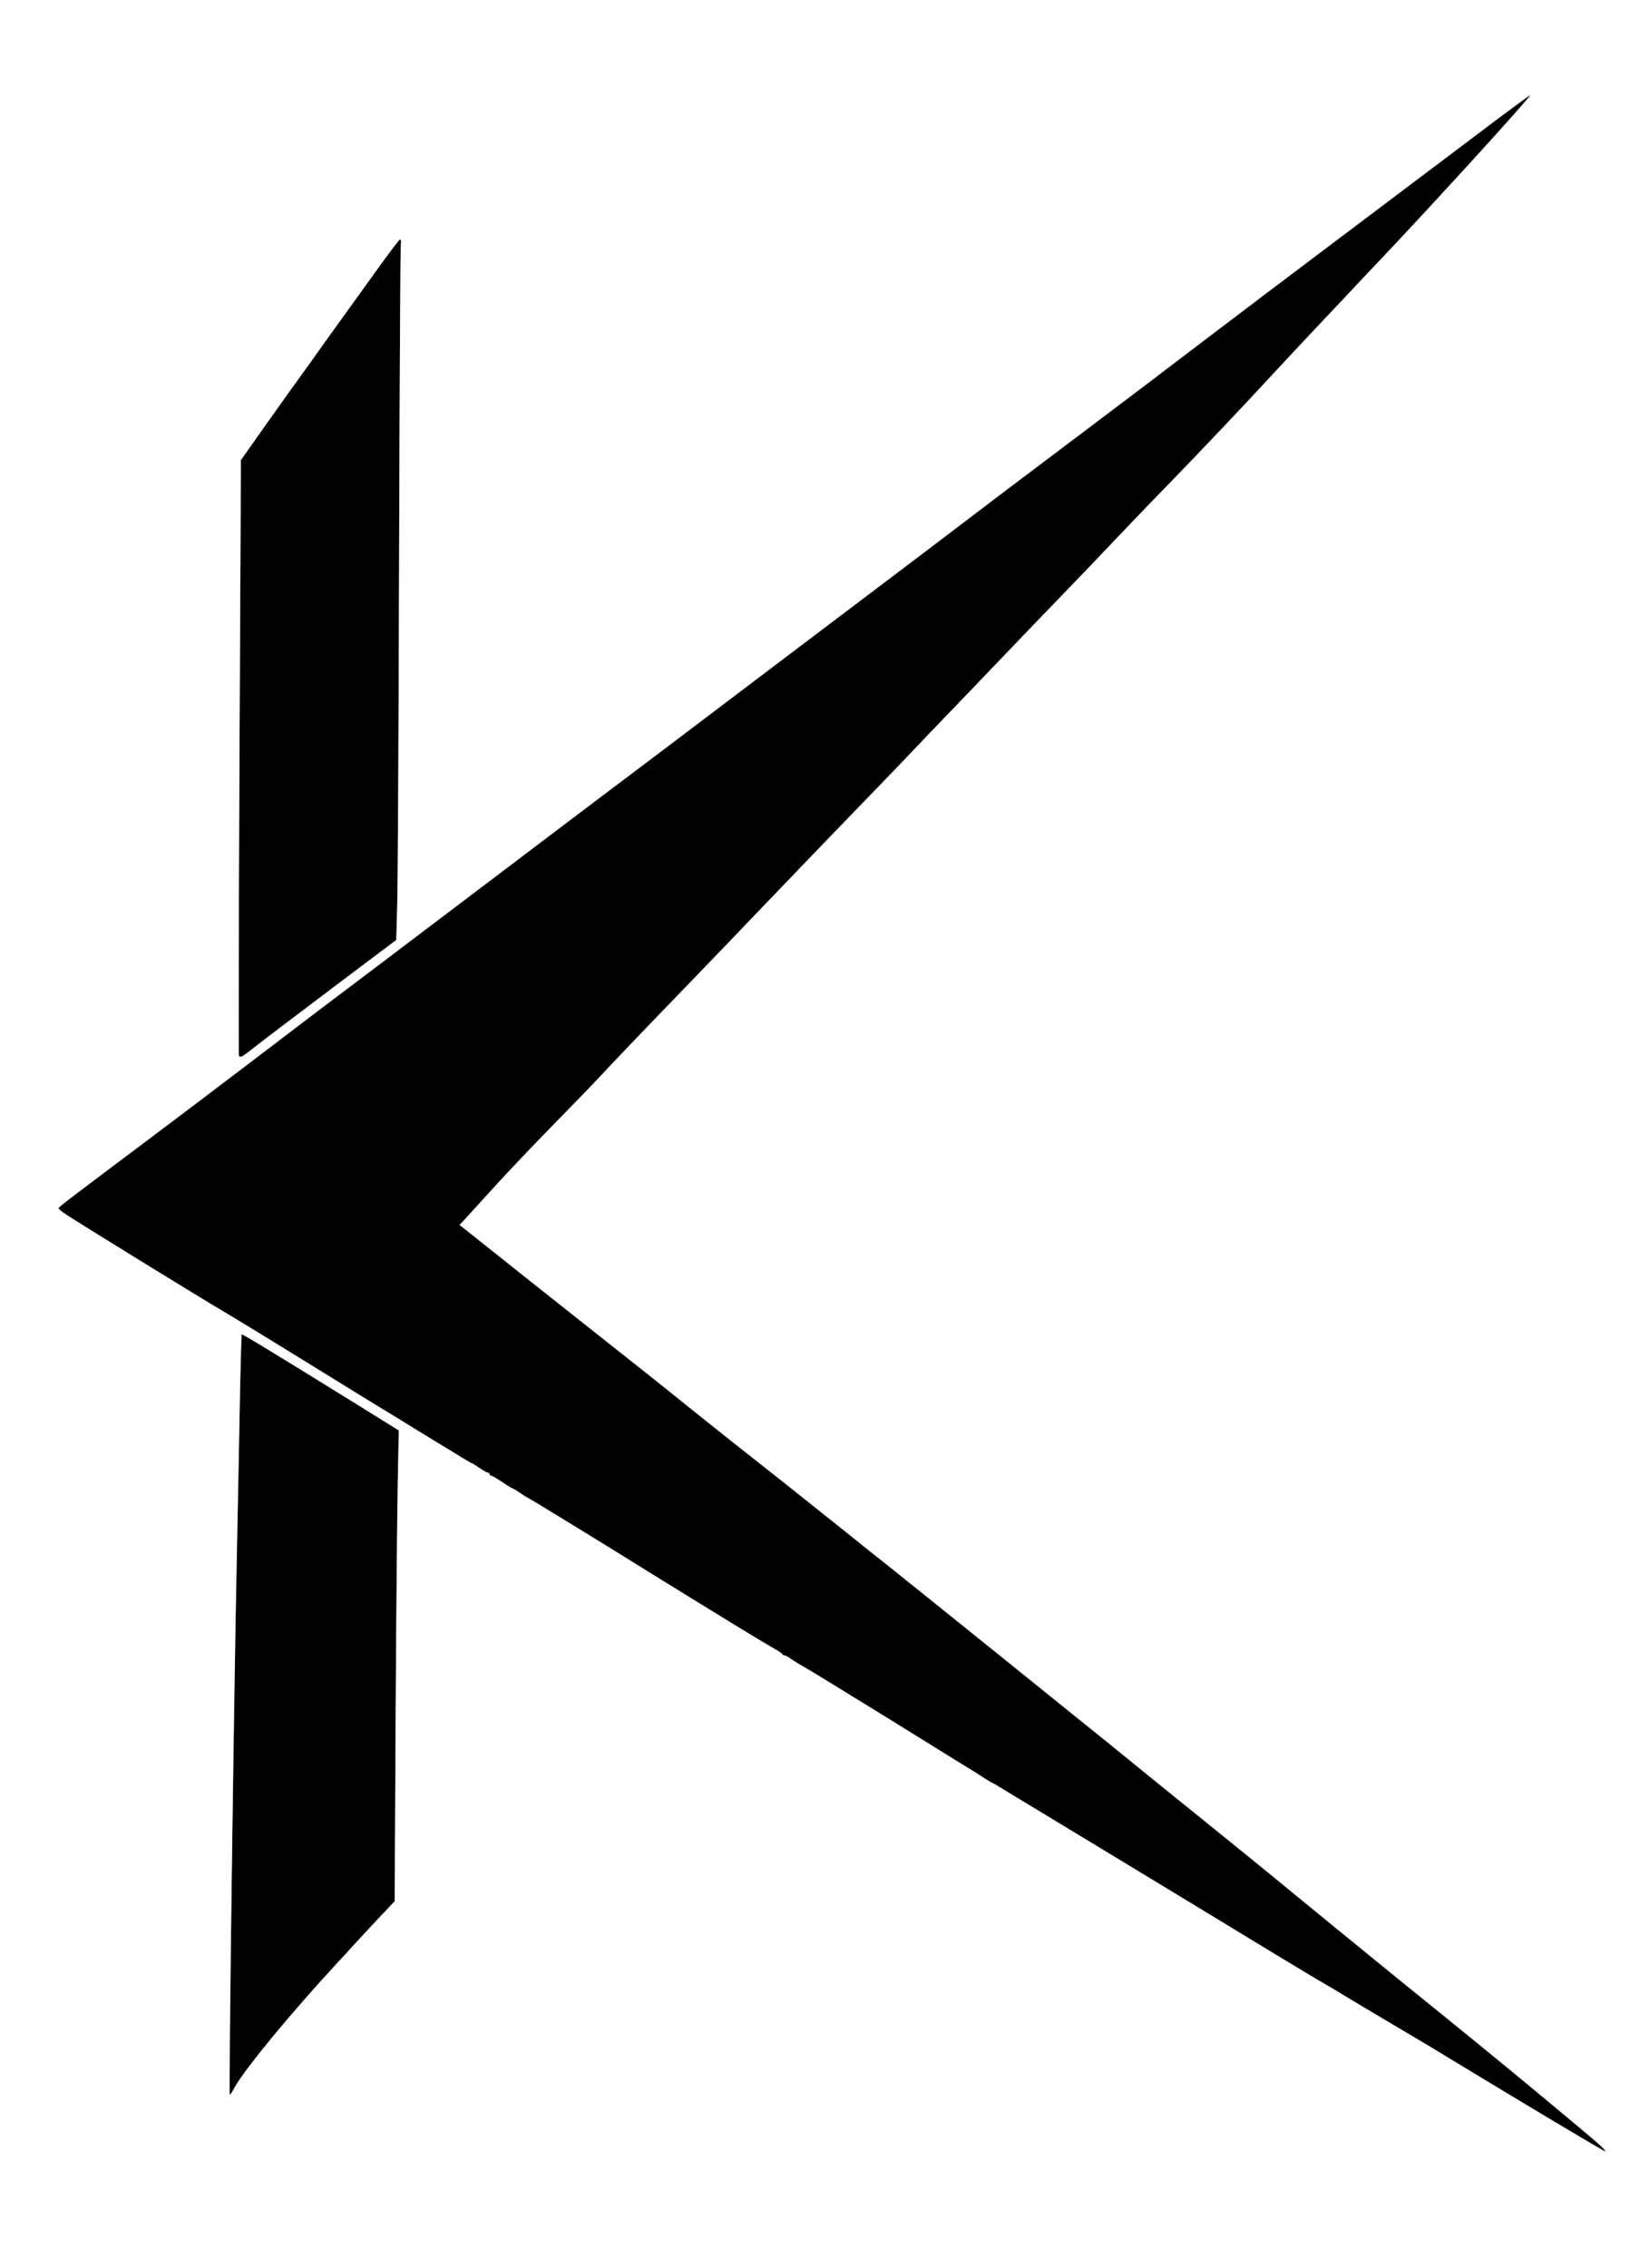
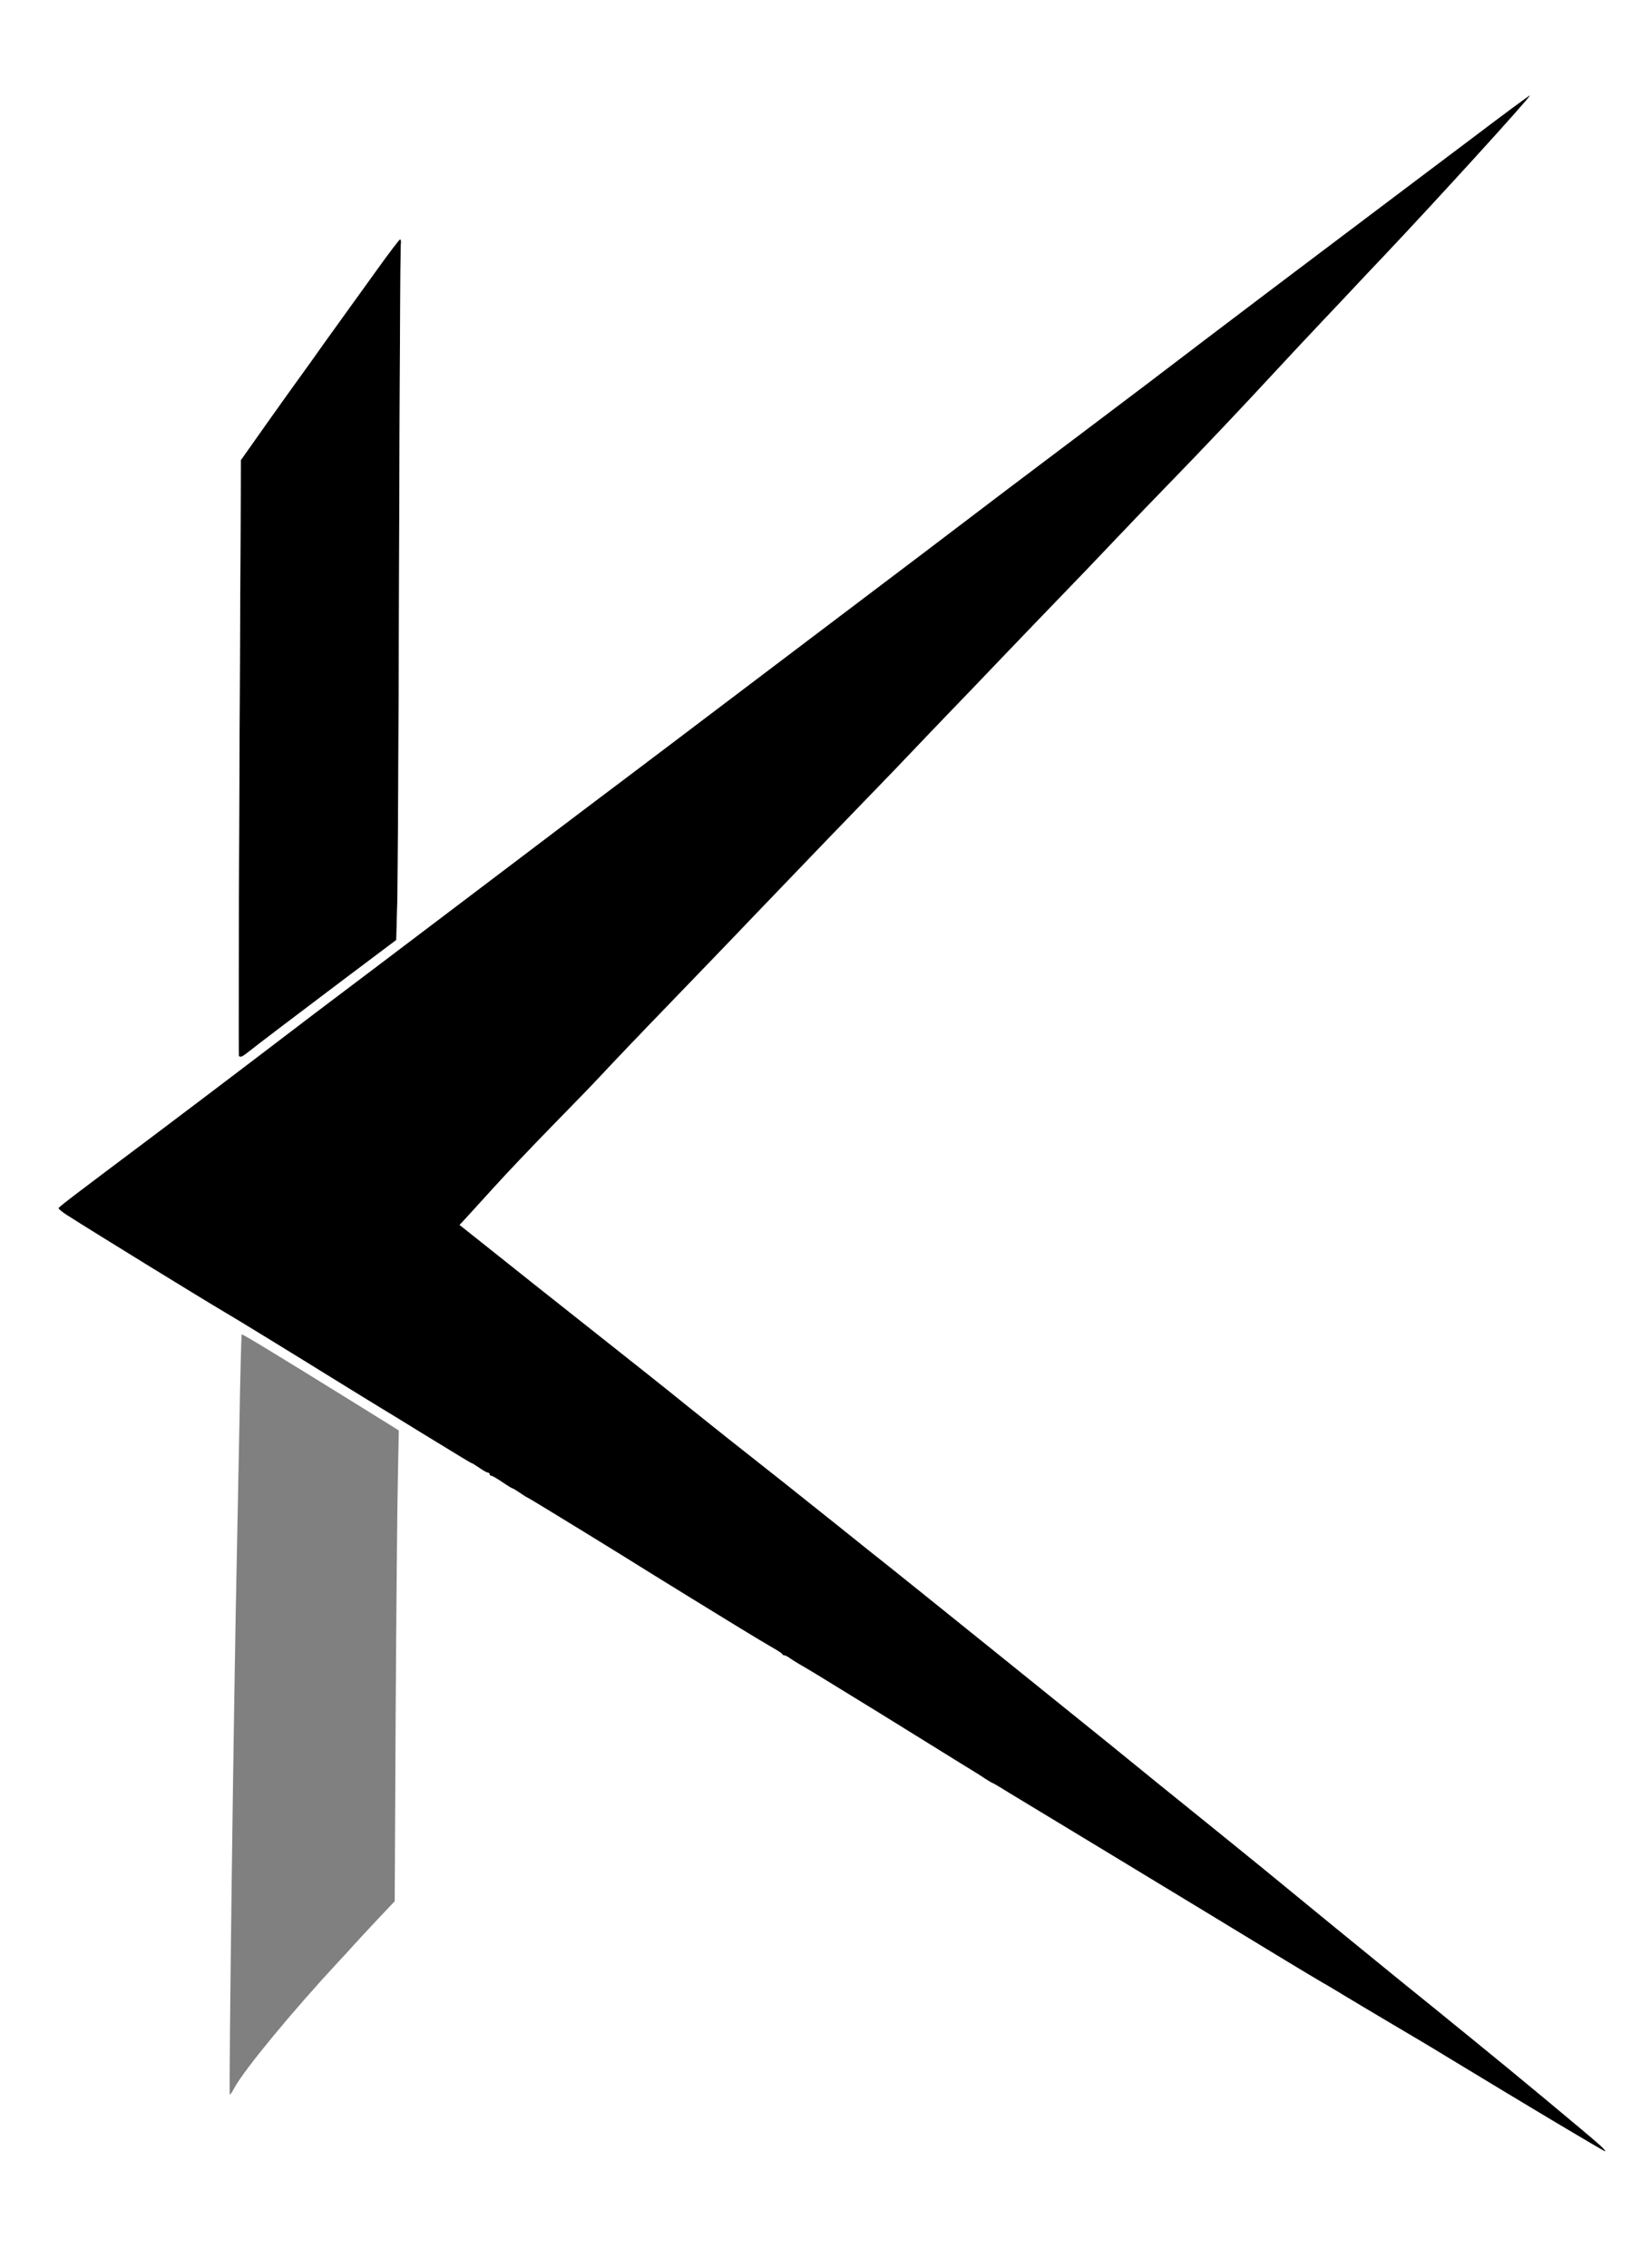
<svg xmlns="http://www.w3.org/2000/svg" version="1.0" width="524px" height="720px" viewBox="0 0 524 720" preserveAspectRatio="xMidYMid meet">
  <rect x="0" y="0" width="524" height="720" fill="#808080" stroke="none" />
  <g fill="#000000">
    <path d="M487.25 669.70 c-12.10 -7.30 -24.70 -14.90 -28 -16.90 -3.30 -2.05 -11.05 -6.65 -17.25 -10.30 -6.20 -3.65 -13.25 -7.90 -15.75 -9.40 -2.45 -1.50 -5.40 -3.25 -6.50 -3.85 -2.40 -1.35 -22.45 -13.50 -40.50 -24.50 -7.15 -4.35 -22 -13.35 -33 -20 -11 -6.65 -22.45 -13.60 -25.45 -15.40 -2.95 -1.85 -5.50 -3.35 -5.65 -3.35 -0.10 0 -1.15 -0.60 -2.30 -1.35 -1.15 -0.80 -2.55 -1.65 -3.10 -2 -0.55 -0.30 -7.95 -4.90 -16.50 -10.20 -8.50 -5.30 -19 -11.75 -23.25 -14.35 -4.25 -2.60 -9.20 -5.65 -11 -6.75 -1.80 -1.10 -4.05 -2.40 -5 -2.95 -0.95 -0.55 -2.35 -1.45 -3.10 -1.95 -0.70 -0.55 -1.55 -0.95 -1.80 -0.95 -0.30 0 -0.60 -0.20 -0.70 -0.40 -0.05 -0.25 -1.40 -1.10 -2.90 -1.95 -1.50 -0.85 -6.70 -3.95 -11.50 -6.90 -4.80 -2.95 -11.35 -6.95 -14.50 -8.90 -3.15 -1.95 -8.45 -5.20 -11.75 -7.25 -10.75 -6.75 -39.85 -24.60 -40.10 -24.60 -0.10 0 -1.20 -0.65 -2.40 -1.50 -1.20 -0.80 -2.30 -1.50 -2.50 -1.50 -0.15 0 -1.65 -0.90 -3.25 -2 -1.60 -1.10 -3.20 -2 -3.45 -2 -0.30 0 -0.55 -0.20 -0.55 -0.50 0 -0.25 -0.25 -0.50 -0.55 -0.50 -0.30 0 -1.50 -0.65 -2.70 -1.50 -1.20 -0.80 -2.30 -1.50 -2.40 -1.50 -0.25 0 -2.15 -1.15 -17.10 -10.30 -4.10 -2.55 -9.50 -5.85 -12 -7.35 -2.45 -1.50 -8.75 -5.35 -14 -8.60 -10.05 -6.25 -32.95 -20.30 -35.50 -21.75 -5.75 -3.35 -41.80 -25.50 -50.05 -30.80 -1.55 -1 -2.70 -1.95 -2.60 -2.20 0.15 -0.45 5.10 -4.20 30.50 -23.25 9.25 -6.95 22.05 -16.65 28.50 -21.55 20.80 -15.85 25.40 -19.35 41.15 -31.20 8.55 -6.45 25.20 -19.05 37 -28 11.85 -8.95 30.60 -23.20 41.75 -31.55 11.15 -8.40 23.85 -18 28.25 -21.35 4.40 -3.35 18.35 -13.90 31 -23.45 12.65 -9.55 29.50 -22.30 37.50 -28.35 24.40 -18.55 27.30 -20.75 49.50 -37.45 11.85 -8.90 29.20 -22.05 38.60 -29.25 9.40 -7.15 28.20 -21.35 41.75 -31.55 13.55 -10.20 32.95 -24.85 43.15 -32.50 10.15 -7.70 18.55 -13.90 18.65 -13.80 0.40 0.35 -30.70 34.45 -47.10 51.75 -2.50 2.60 -6 6.35 -7.80 8.25 -1.80 1.95 -7 7.45 -11.55 12.25 -4.55 4.80 -11.40 12.15 -15.20 16.25 -9.05 9.80 -22.95 24.50 -32.70 34.50 -4.30 4.40 -12.20 12.60 -17.55 18.25 -5.35 5.65 -13 13.65 -17 17.75 -4 4.15 -12.45 12.90 -18.75 19.50 -6.30 6.60 -14.30 14.95 -17.75 18.50 -3.45 3.60 -8.40 8.75 -11 11.50 -2.60 2.75 -8.10 8.50 -12.25 12.75 -7.05 7.25 -20.30 21 -39.05 40.55 -4.35 4.60 -15.70 16.35 -25.20 26.20 -9.50 9.80 -19.25 20.05 -21.70 22.70 -2.45 2.65 -9.55 10 -15.75 16.30 -6.20 6.35 -14.65 15.20 -18.75 19.75 -4.15 4.55 -8.25 9.05 -9.15 10.05 l-1.70 1.80 12.65 10.05 c6.95 5.55 15.70 12.50 19.45 15.45 26.75 21.15 33.05 26.15 40.45 32.15 7.40 5.95 16.40 13.10 30.45 24.15 2.35 1.85 10.10 8.05 17.25 13.75 7.10 5.70 14.35 11.50 16.10 12.85 7.10 5.65 63 50.65 70.20 56.50 10.90 8.90 18.90 15.35 32.90 26.65 6.70 5.45 13.85 11.20 15.85 12.85 4.55 3.75 10.40 8.55 15.25 12.50 2.05 1.70 5.50 4.50 7.70 6.30 11.50 9.40 14.15 11.55 20.55 16.75 3.85 3.10 9.15 7.40 11.75 9.50 2.60 2.15 7.70 6.25 11.25 9.15 12.30 9.95 37.50 30.90 40.50 33.65 1.10 1.05 1.80 1.85 1.50 1.85 -0.25 0 -10.40 -5.95 -22.50 -13.25z" />
-     <path d="M72.90 651.15 c0.25 -28.20 1.85 -137.95 2.35 -159.15 0.15 -7.30 0.50 -25.60 0.80 -40.75 0.25 -15.10 0.60 -27.55 0.70 -27.65 0.20 -0.20 10.90 6.30 35.75 21.70 4.55 2.85 9.60 5.95 11.20 6.95 l2.95 1.85 -0.30 15.30 c-0.20 8.45 -0.50 42.10 -0.70 74.75 l-0.30 59.40 -5.30 5.60 c-2.90 3.10 -6.40 6.85 -7.75 8.35 -1.35 1.50 -3.60 4 -5.05 5.50 -14.20 15.30 -29.45 33.70 -32.70 39.60 -0.70 1.30 -1.40 2.40 -1.55 2.40 -0.15 0 -0.20 -6.25 -0.10 -13.85z" />
    <path d="M75.85 335.15 c-0.10 -0.25 -0.05 -42.85 0.20 -94.75 l0.45 -94.35 8.05 -11.40 c4.45 -6.25 9.35 -13.15 10.90 -15.25 1.55 -2.10 4.75 -6.60 7.15 -10 2.45 -3.40 5.70 -7.95 7.30 -10.15 1.60 -2.20 6 -8.35 9.80 -13.60 3.80 -5.30 7.10 -9.65 7.35 -9.65 0.30 0 0.40 0.75 0.25 1.65 -0.15 0.85 -0.40 45.90 -0.55 100.10 -0.15 54.20 -0.40 103.50 -0.60 109.55 l-0.30 11.10 -16.30 12.25 c-15.25 11.50 -28 21.15 -31.25 23.75 -1.50 1.15 -2.10 1.35 -2.45 0.75z" />
  </g>
  <g fill="#ffffff">
    <path d="M0 360 l0 -360 262 0 262 0 0 360 0 360 -262 0 -262 0 0 -360z m508.25 321.10 c-3 -2.75 -28.20 -23.70 -40.50 -33.65 -3.55 -2.90 -8.65 -7 -11.25 -9.15 -2.60 -2.10 -7.90 -6.40 -11.75 -9.50 -6.40 -5.20 -9.05 -7.35 -20.55 -16.75 -2.20 -1.80 -5.65 -4.60 -7.70 -6.30 -4.85 -3.95 -10.70 -8.75 -15.25 -12.50 -2 -1.65 -9.15 -7.40 -15.85 -12.85 -14 -11.30 -22 -17.75 -32.90 -26.65 -7.20 -5.85 -63.10 -50.85 -70.20 -56.50 -1.75 -1.35 -9 -7.15 -16.10 -12.85 -7.15 -5.70 -14.90 -11.90 -17.25 -13.75 -14.05 -11.05 -23.05 -18.20 -30.45 -24.15 -7.40 -6 -13.70 -11 -40.45 -32.15 -3.75 -2.95 -12.50 -9.90 -19.45 -15.45 l-12.65 -10.05 1.70 -1.80 c0.90 -1 5 -5.50 9.15 -10.05 4.10 -4.55 12.55 -13.40 18.75 -19.75 6.20 -6.30 13.30 -13.65 15.75 -16.30 2.45 -2.65 12.20 -12.90 21.70 -22.70 9.50 -9.85 20.85 -21.60 25.20 -26.20 18.75 -19.55 32 -33.30 39.05 -40.55 4.15 -4.25 9.65 -10 12.25 -12.75 2.60 -2.75 7.55 -7.90 11 -11.50 3.45 -3.55 11.45 -11.90 17.75 -18.50 6.30 -6.60 14.75 -15.35 18.75 -19.50 4 -4.10 11.65 -12.10 17 -17.75 5.35 -5.65 13.25 -13.85 17.55 -18.25 9.75 -10 23.65 -24.70 32.70 -34.50 3.80 -4.10 10.65 -11.45 15.20 -16.25 4.55 -4.80 9.75 -10.30 11.55 -12.25 1.80 -1.90 5.30 -5.65 7.80 -8.25 16.40 -17.30 47.50 -51.40 47.10 -51.75 -0.10 -0.10 -8.50 6.10 -18.65 13.80 -10.20 7.65 -29.60 22.30 -43.15 32.50 -13.55 10.20 -32.35 24.40 -41.75 31.55 -9.40 7.20 -26.75 20.35 -38.60 29.25 -22.20 16.70 -25.10 18.90 -49.50 37.45 -8 6.05 -24.85 18.80 -37.50 28.35 -12.65 9.55 -26.60 20.10 -31 23.45 -4.40 3.35 -17.10 12.95 -28.25 21.35 -11.15 8.35 -29.90 22.60 -41.75 31.55 -11.80 8.95 -28.45 21.55 -37 28 -15.75 11.85 -20.35 15.35 -41.15 31.20 -6.45 4.90 -19.25 14.60 -28.50 21.55 -25.40 19.05 -30.35 22.80 -30.50 23.25 -0.10 0.25 1.05 1.20 2.60 2.20 8.25 5.30 44.30 27.45 50.05 30.80 2.55 1.45 25.45 15.50 35.50 21.75 5.25 3.25 11.55 7.10 14 8.60 2.50 1.50 7.90 4.80 12 7.35 14.95 9.15 16.85 10.30 17.10 10.30 0.10 0 1.20 0.70 2.40 1.50 1.20 0.85 2.40 1.50 2.70 1.50 0.30 0 0.55 0.25 0.55 0.50 0 0.30 0.25 0.50 0.55 0.50 0.25 0 1.85 0.90 3.45 2 1.60 1.10 3.10 2 3.25 2 0.20 0 1.30 0.70 2.50 1.50 1.20 0.85 2.30 1.50 2.40 1.50 0.25 0 29.35 17.85 40.10 24.60 3.30 2.05 8.60 5.30 11.75 7.25 3.15 1.95 9.70 5.95 14.50 8.90 4.80 2.95 10 6.05 11.50 6.90 1.50 0.85 2.85 1.70 2.90 1.95 0.10 0.20 0.40 0.40 0.70 0.40 0.25 0 1.10 0.40 1.80 0.95 0.75 0.50 2.15 1.40 3.10 1.95 0.95 0.55 3.20 1.85 5 2.95 1.80 1.10 6.75 4.15 11 6.75 4.25 2.60 14.75 9.05 23.25 14.35 8.55 5.30 15.95 9.90 16.50 10.20 0.55 0.35 1.95 1.20 3.10 2 1.15 0.75 2.20 1.35 2.30 1.35 0.15 0 2.70 1.50 5.65 3.35 3 1.80 14.45 8.75 25.45 15.40 11 6.65 25.85 15.65 33 20 18.05 11 38.10 23.15 40.50 24.50 1.10 0.60 4.05 2.35 6.50 3.85 2.50 1.50 9.55 5.75 15.75 9.40 6.20 3.65 13.95 8.25 17.25 10.30 25 15.20 50.10 30.15 50.50 30.15 0.30 0 -0.40 -0.80 -1.50 -1.85z m-433.70 -18.50 c3.25 -5.90 18.50 -24.30 32.70 -39.60 1.45 -1.50 3.70 -4 5.05 -5.50 1.35 -1.50 4.85 -5.25 7.75 -8.35 l5.30 -5.60 0.30 -59.40 c0.20 -32.65 0.50 -66.30 0.70 -74.75 l0.30 -15.30 -2.95 -1.85 c-1.60 -1 -6.65 -4.10 -11.20 -6.95 -24.85 -15.40 -35.55 -21.90 -35.75 -21.70 -0.10 0.10 -0.45 12.55 -0.70 27.65 -0.30 15.15 -0.65 33.45 -0.80 40.75 -1 45.80 -2.65 173 -2.25 173 0.15 0 0.85 -1.10 1.55 -2.40z m3.75 -328.20 c3.25 -2.60 16 -12.25 31.25 -23.75 l16.30 -12.25 0.30 -11.10 c0.20 -6.05 0.45 -55.35 0.60 -109.55 0.15 -54.15 0.40 -99.25 0.55 -100.10 0.15 -0.90 0.05 -1.65 -0.25 -1.65 -0.25 0 -3.55 4.35 -7.35 9.65 -3.80 5.25 -8.20 11.40 -9.80 13.60 -1.60 2.20 -4.85 6.75 -7.30 10.15 -2.40 3.40 -5.60 7.90 -7.15 10 -1.55 2.10 -6.45 9 -10.90 15.25 l-8.05 11.40 -0.45 94.35 c-0.25 51.90 -0.30 94.50 -0.20 94.75 0.35 0.60 0.95 0.40 2.45 -0.75z" />
  </g>
</svg>